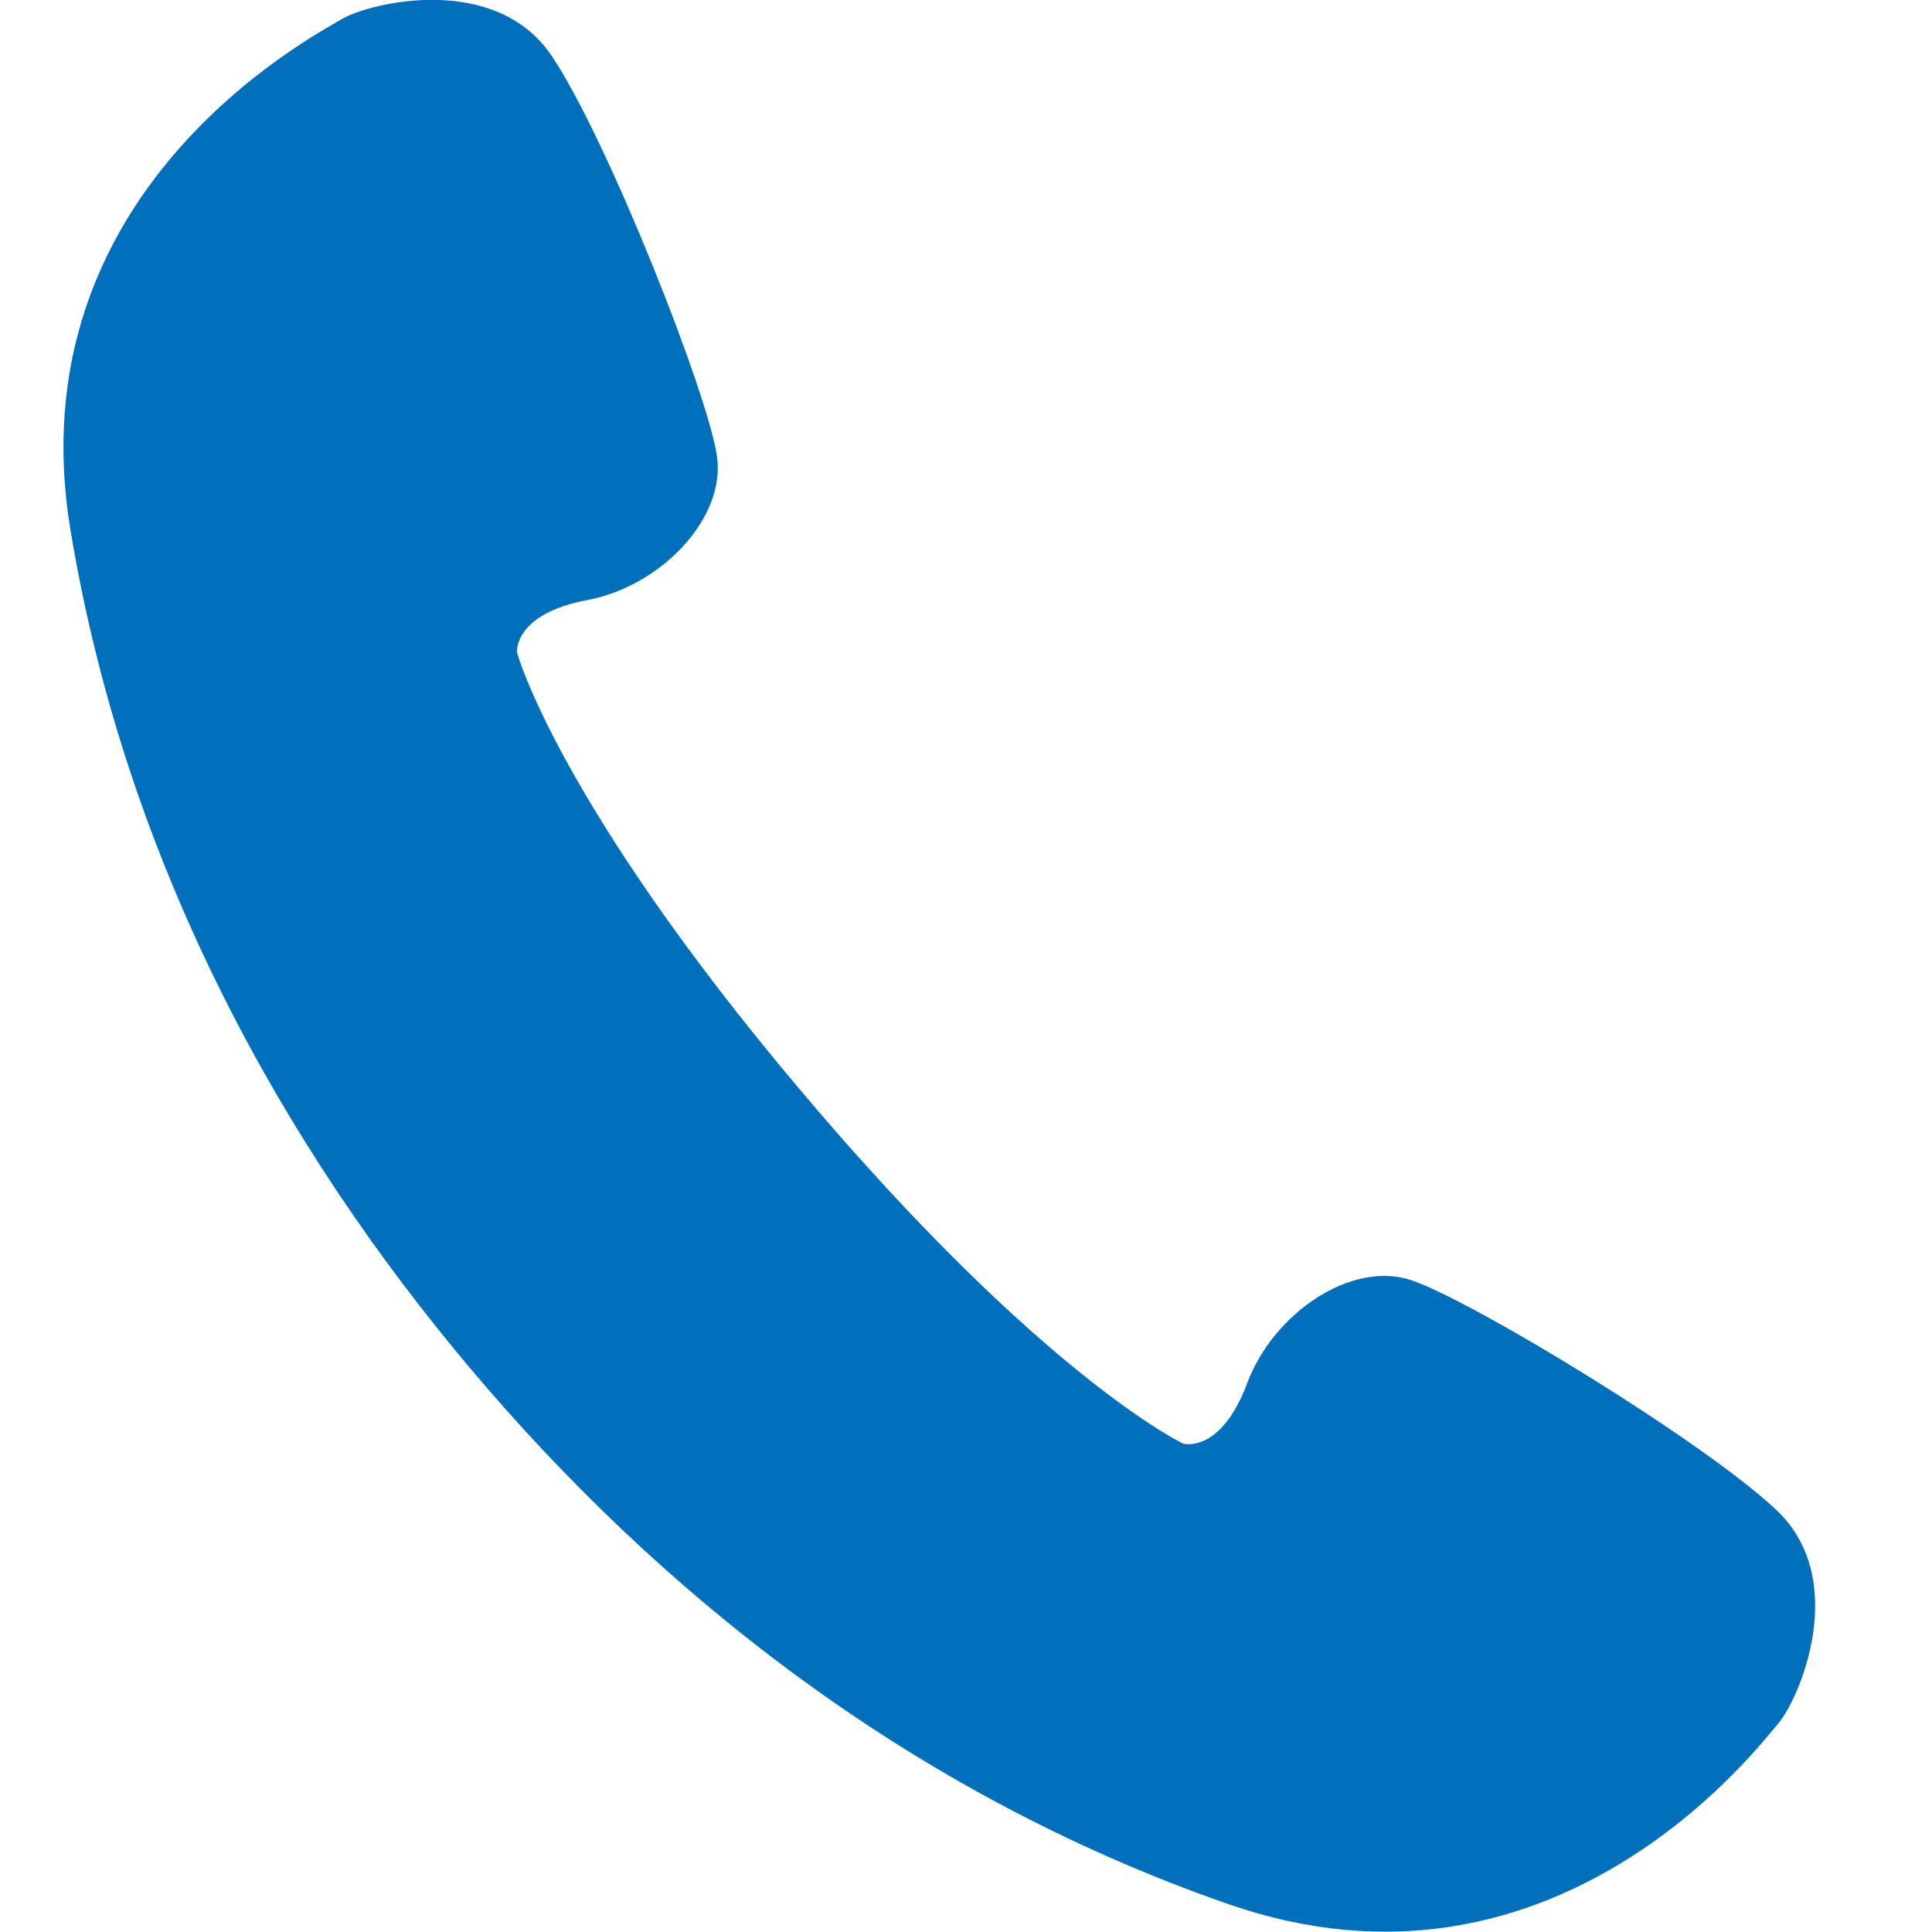
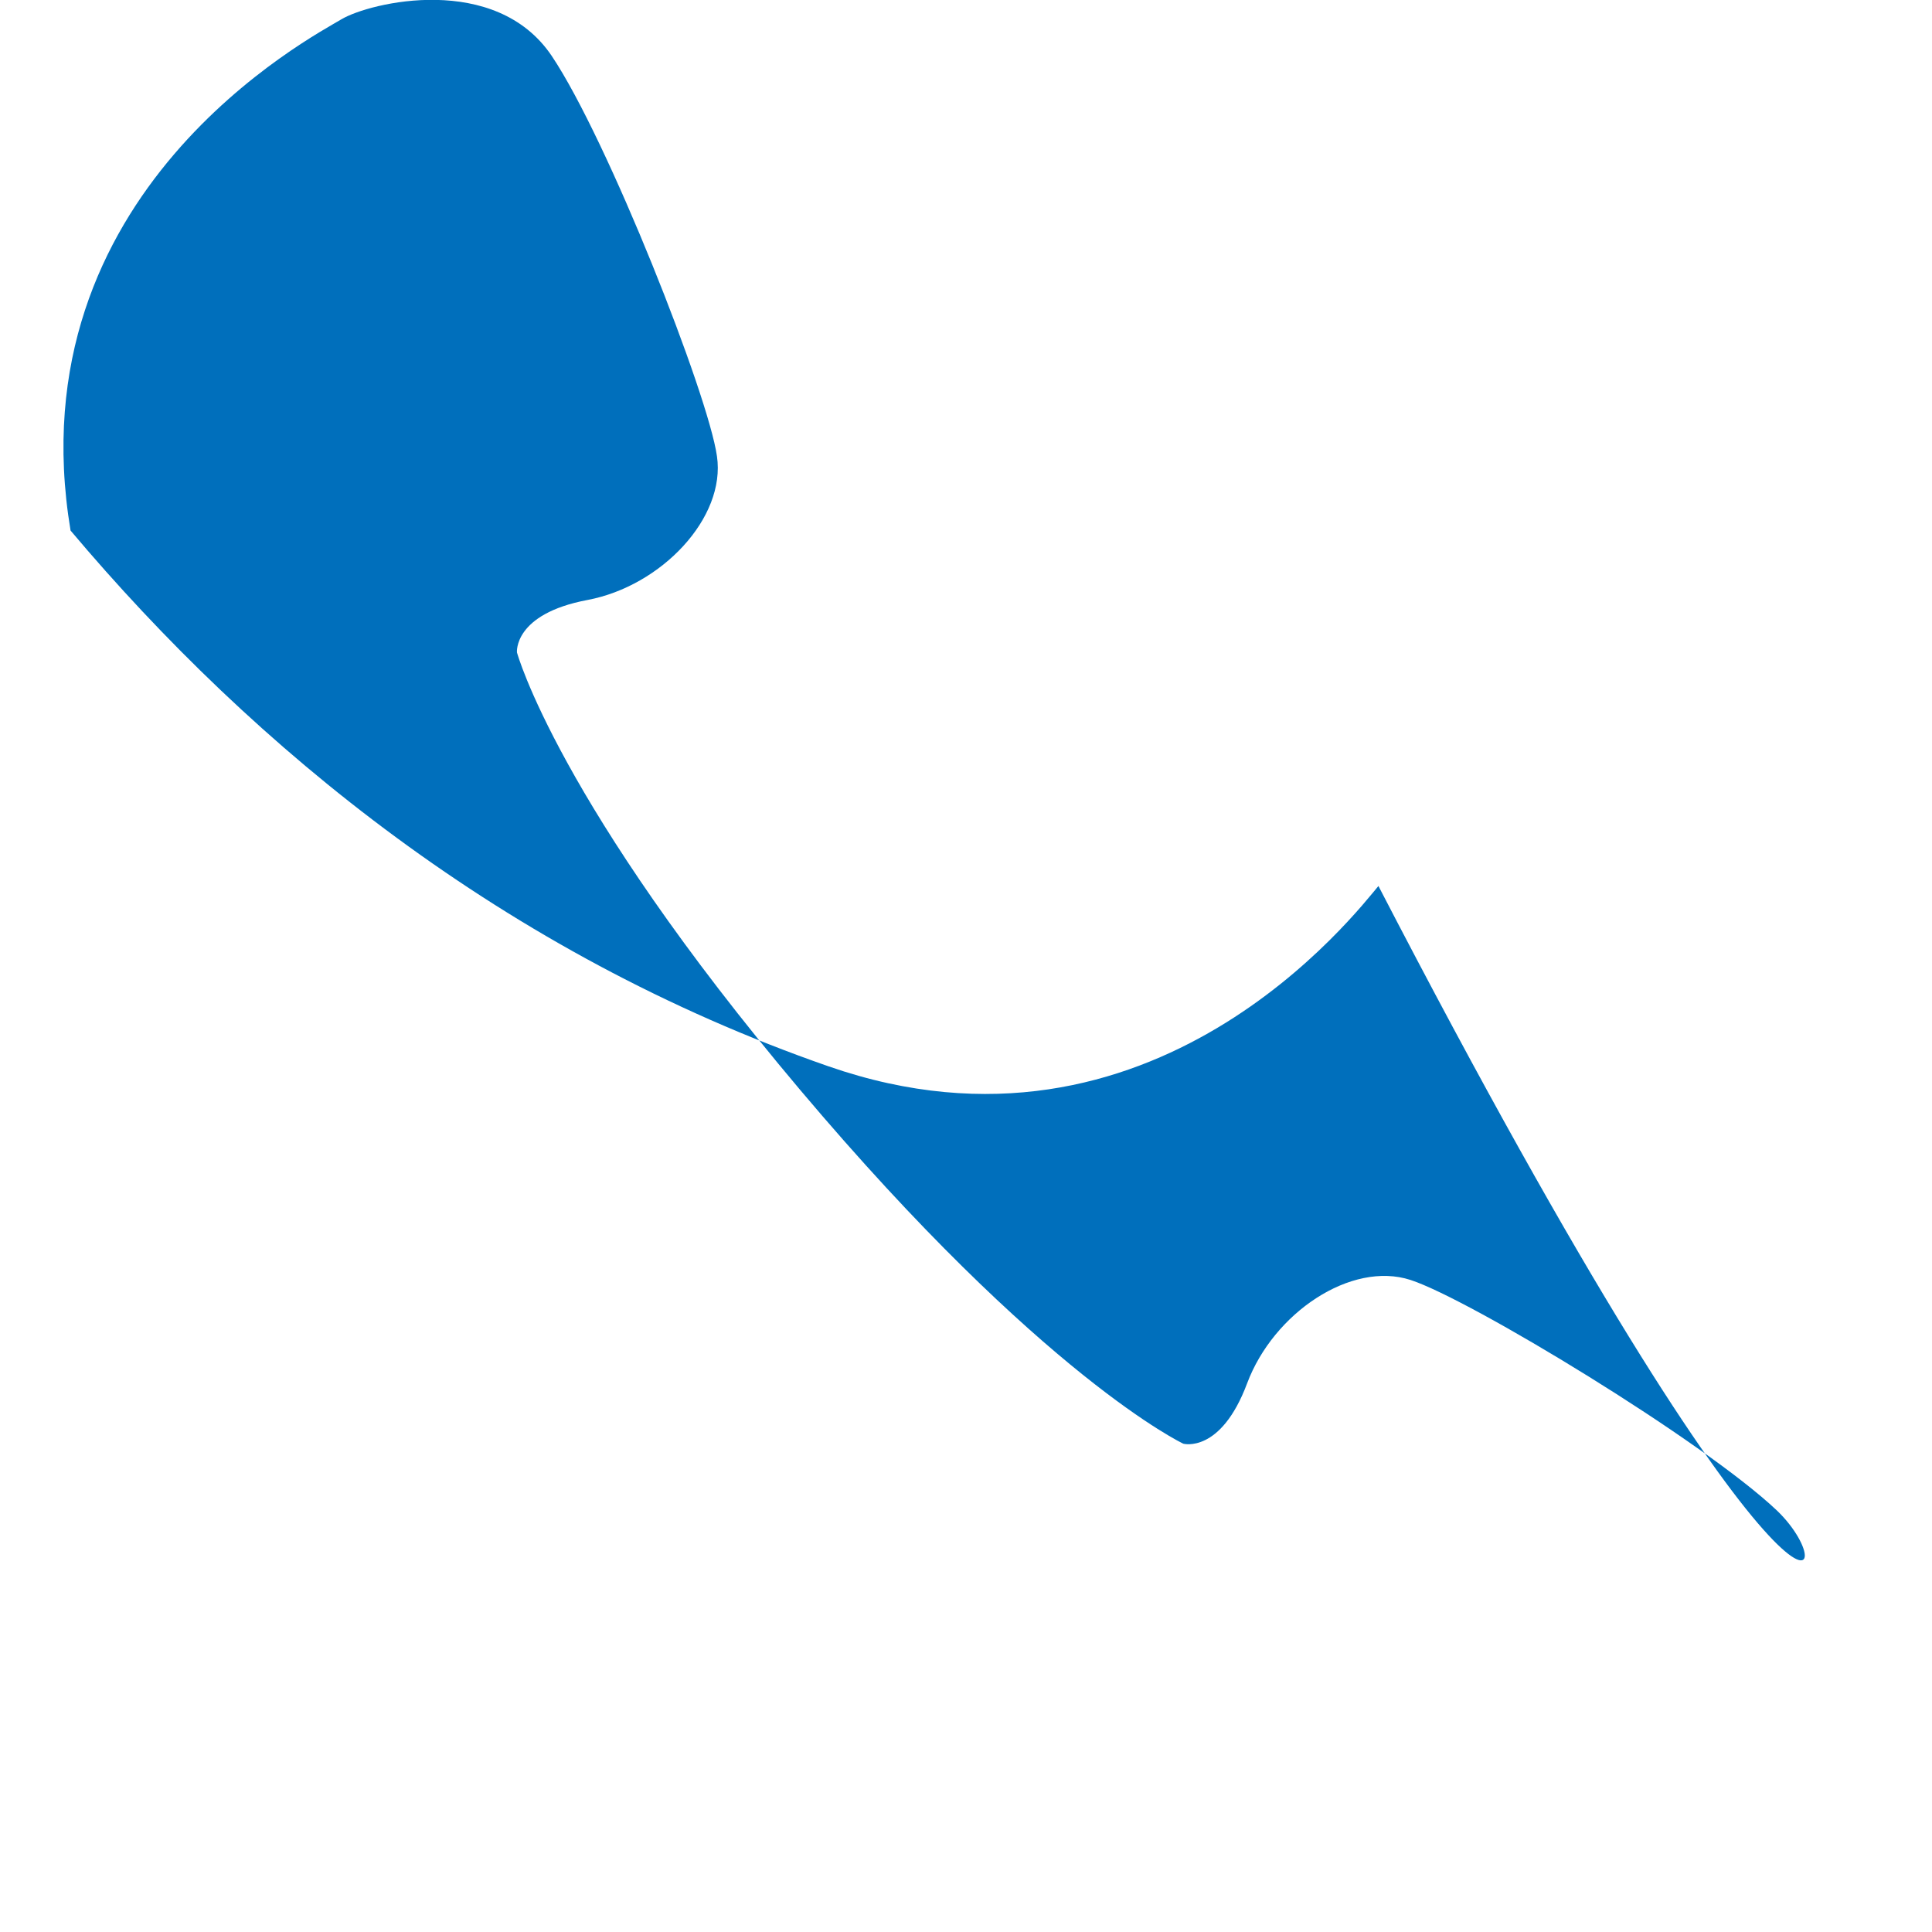
<svg xmlns="http://www.w3.org/2000/svg" version="1.1" id="_x32_" x="0px" y="0px" viewBox="0 0 512 512" style="enable-background:new 0 0 512 512;" xml:space="preserve">
  <style type="text/css">
	.st0{fill:#006FBC;}
</style>
  <g>
-     <path class="st0" d="M470.9,400.3c-19.4-18.4-81.4-56-97.1-61.1c-15.7-5.1-36.3,8.7-43.3,27.4c-7,18.7-16.9,16-16.9,16   s-37.2-17.5-101.5-93.7S137,172.9,137,172.9s-1-10.2,18.7-13.9c19.6-3.7,36.7-21.8,34.3-38.1c-2.3-16.3-28.9-83.9-43.8-106.1   C131.3-7.3,98.1,0.6,90.5,5.1C82.9,9.7,3.7,50.8,18.7,140.6c14.9,89.8,57.3,164.3,105.9,222c48.6,57.7,114.9,112.1,200.9,142   c86,29.9,140-41.1,145.7-47.8C476.9,450.2,490.3,418.8,470.9,400.3z" />
+     <path class="st0" d="M470.9,400.3c-19.4-18.4-81.4-56-97.1-61.1c-15.7-5.1-36.3,8.7-43.3,27.4c-7,18.7-16.9,16-16.9,16   s-37.2-17.5-101.5-93.7S137,172.9,137,172.9s-1-10.2,18.7-13.9c19.6-3.7,36.7-21.8,34.3-38.1c-2.3-16.3-28.9-83.9-43.8-106.1   C131.3-7.3,98.1,0.6,90.5,5.1C82.9,9.7,3.7,50.8,18.7,140.6c48.6,57.7,114.9,112.1,200.9,142   c86,29.9,140-41.1,145.7-47.8C476.9,450.2,490.3,418.8,470.9,400.3z" />
  </g>
</svg>